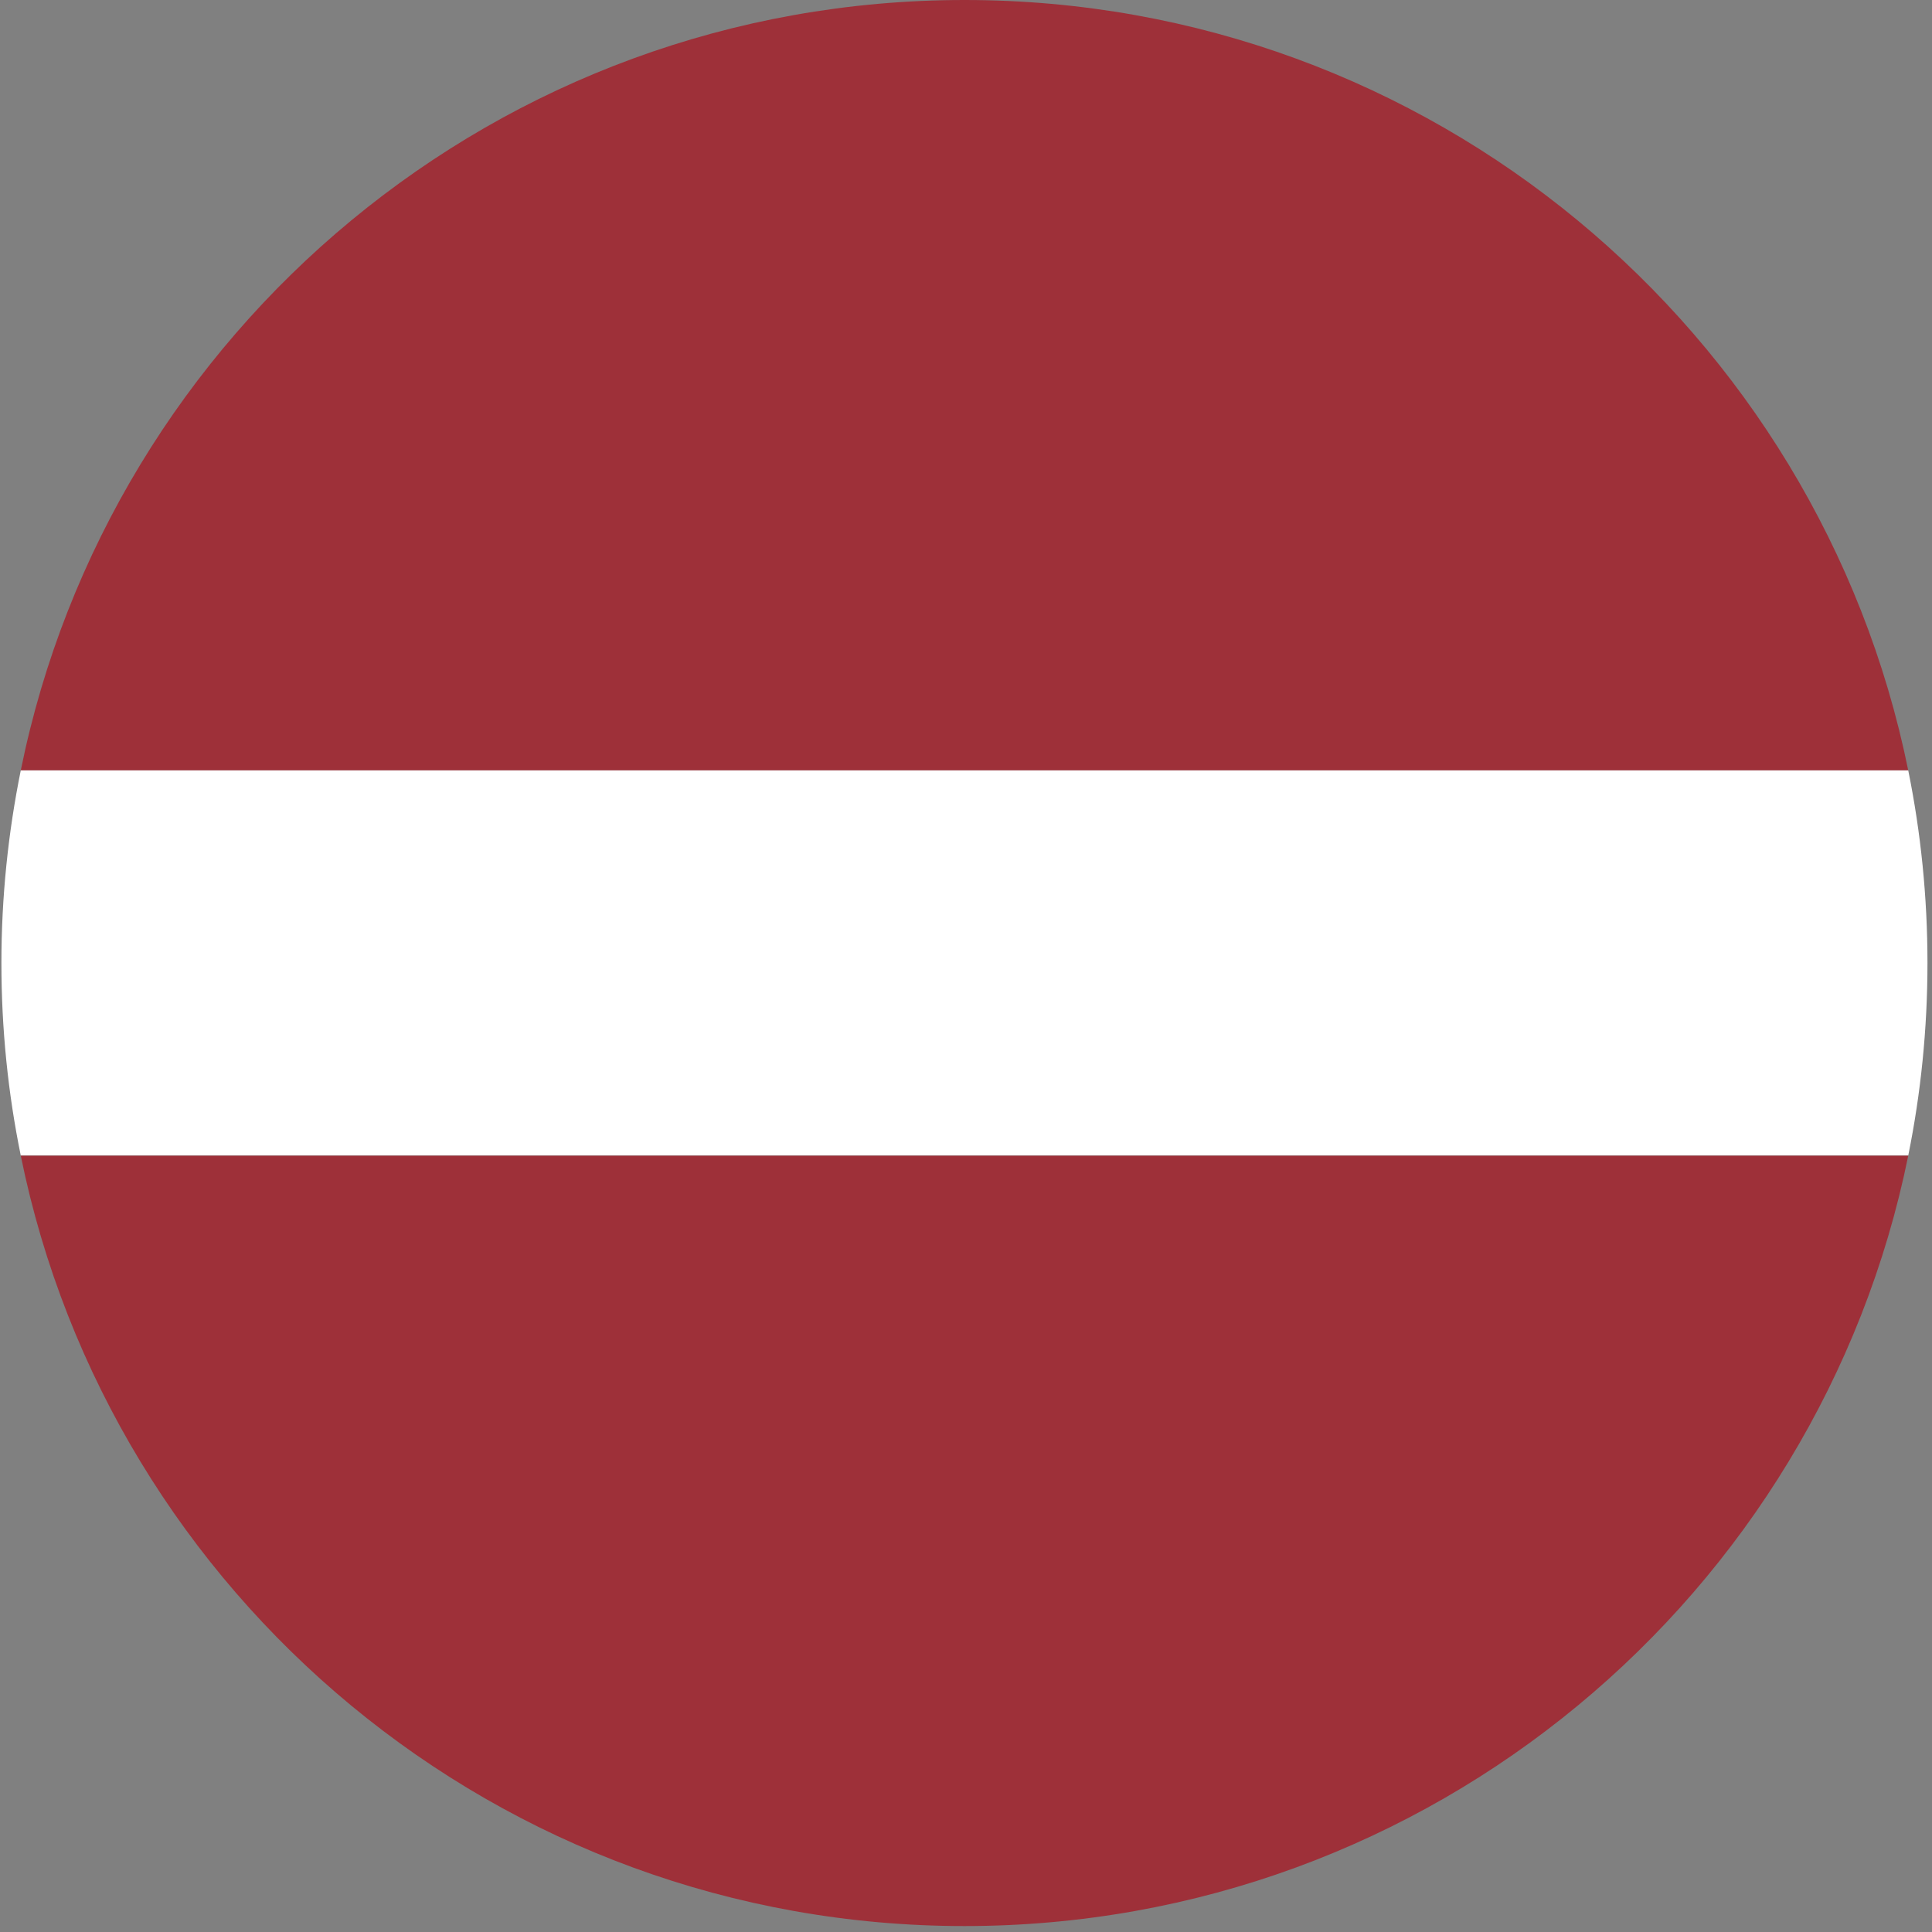
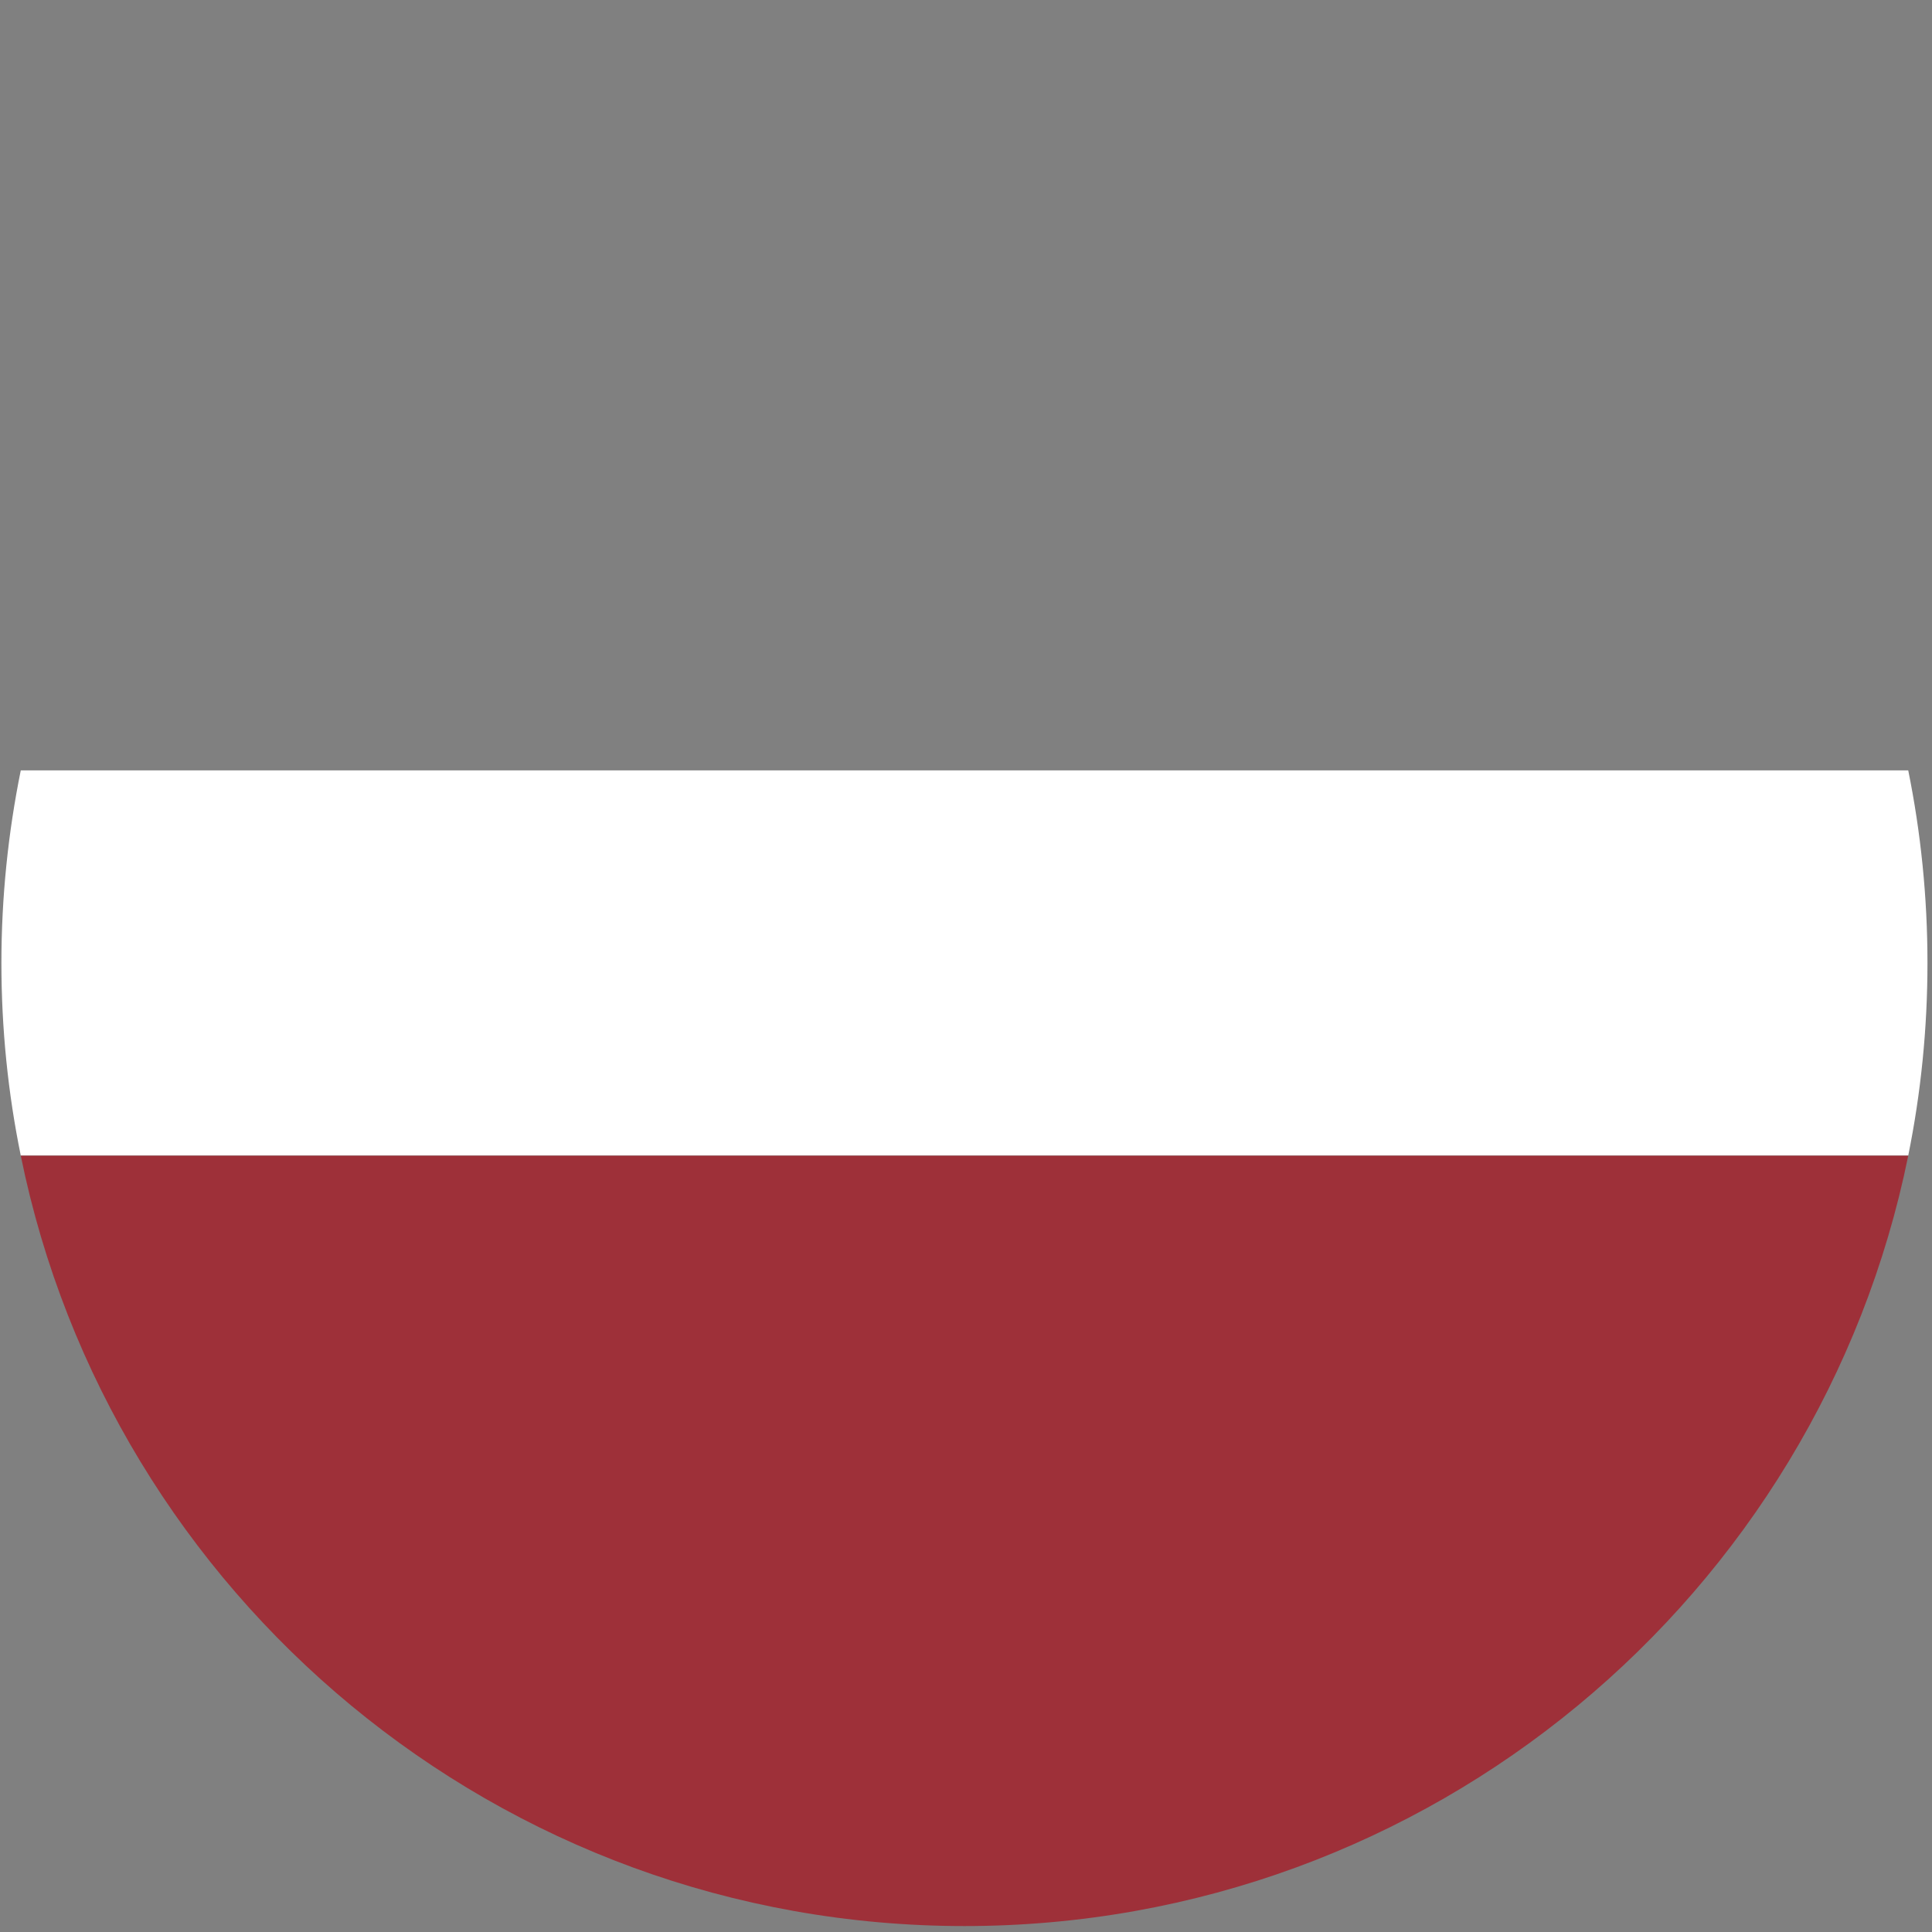
<svg xmlns="http://www.w3.org/2000/svg" width="296" height="296" viewBox="0 0 296 296" fill="none">
  <rect x="0" y="0" width="296" height="296" fill="#808080" stroke="none" />
  <g clip-path="url(#clip0_5_10136)">
-     <path fill-rule="evenodd" clip-rule="evenodd" d="M292.359 118.028C278.683 50.682 219.14 0 147.771 0C76.401 0 16.839 50.682 3.183 118.028H292.359Z" fill="#9E3039" />
    <path fill-rule="evenodd" clip-rule="evenodd" d="M292.359 118.028H3.183C1.252 127.559 0.216 137.435 0.216 147.535C0.216 157.635 1.232 167.511 3.183 177.042H292.359C294.29 167.511 295.306 157.635 295.306 147.535C295.306 137.435 294.29 127.559 292.359 118.028Z" fill="white" />
    <path fill-rule="evenodd" clip-rule="evenodd" d="M292.359 177.062H3.183C16.859 244.408 76.381 295.09 147.771 295.09C219.161 295.09 278.683 244.408 292.359 177.062Z" fill="#9E3039" />
  </g>
  <defs>
    <clipPath id="clip0_5_10136">
      <rect width="295.09" height="295.09" fill="white" transform="translate(0.216)" />
    </clipPath>
  </defs>
</svg>